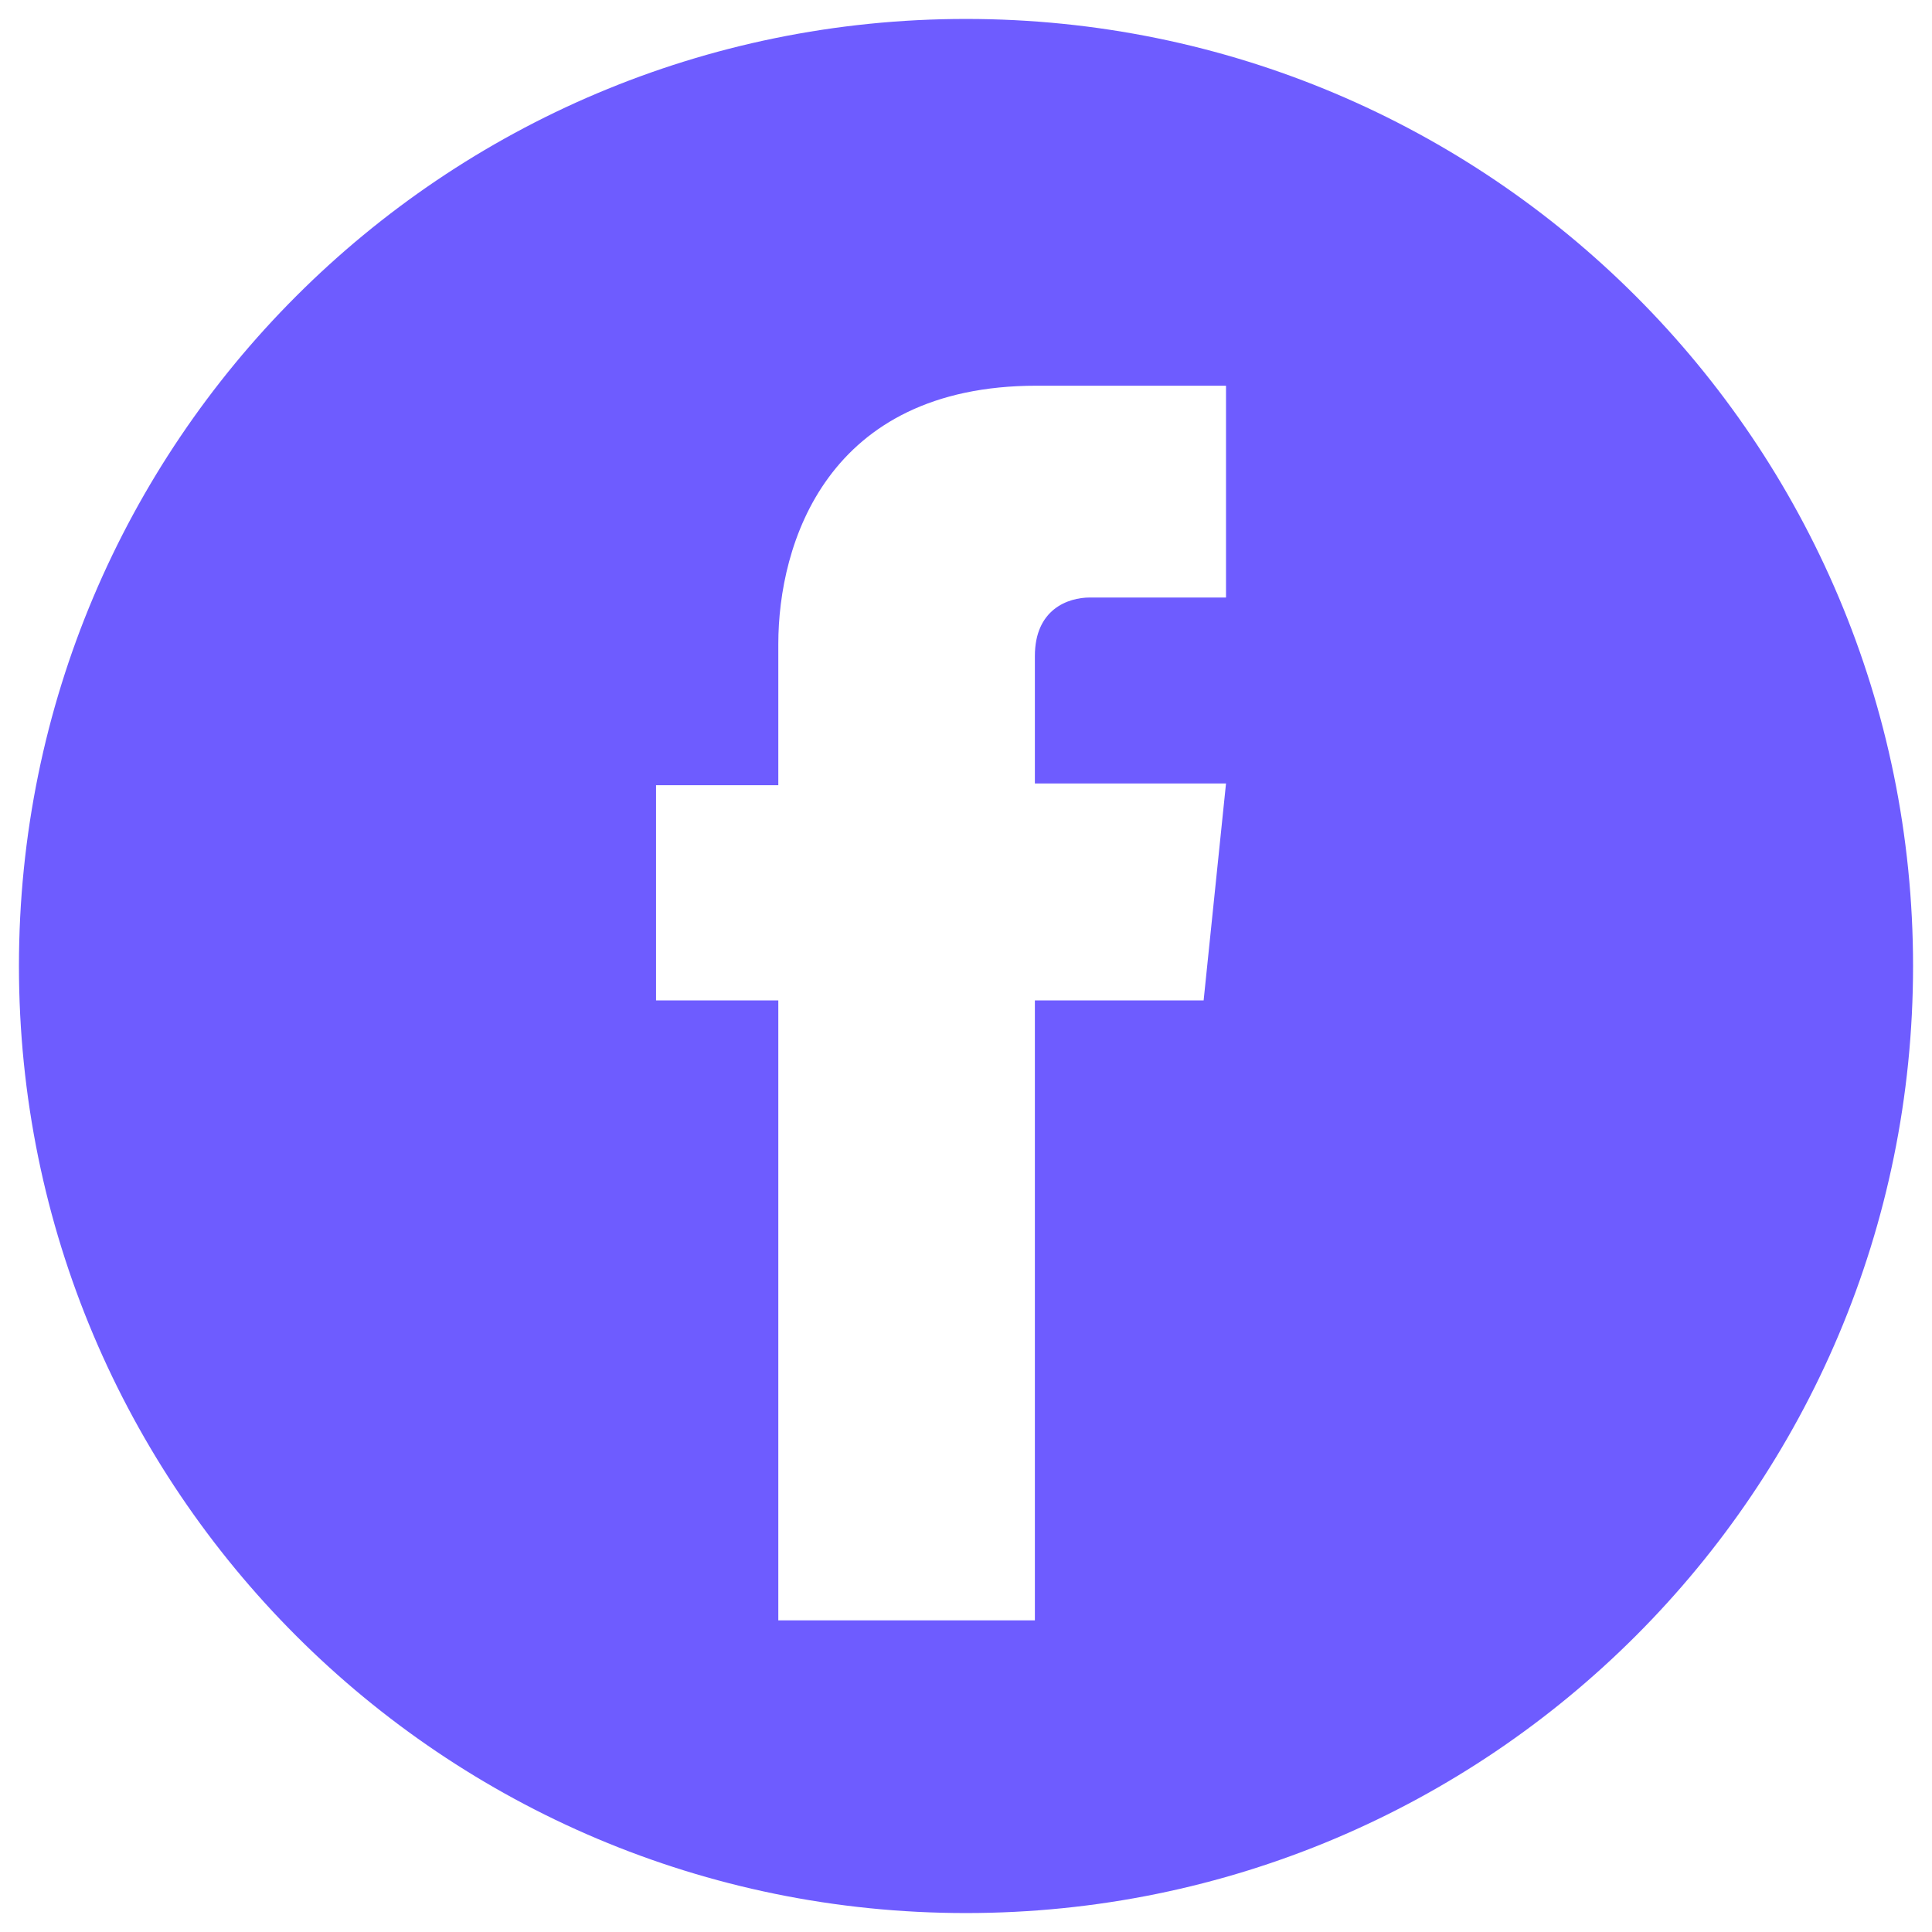
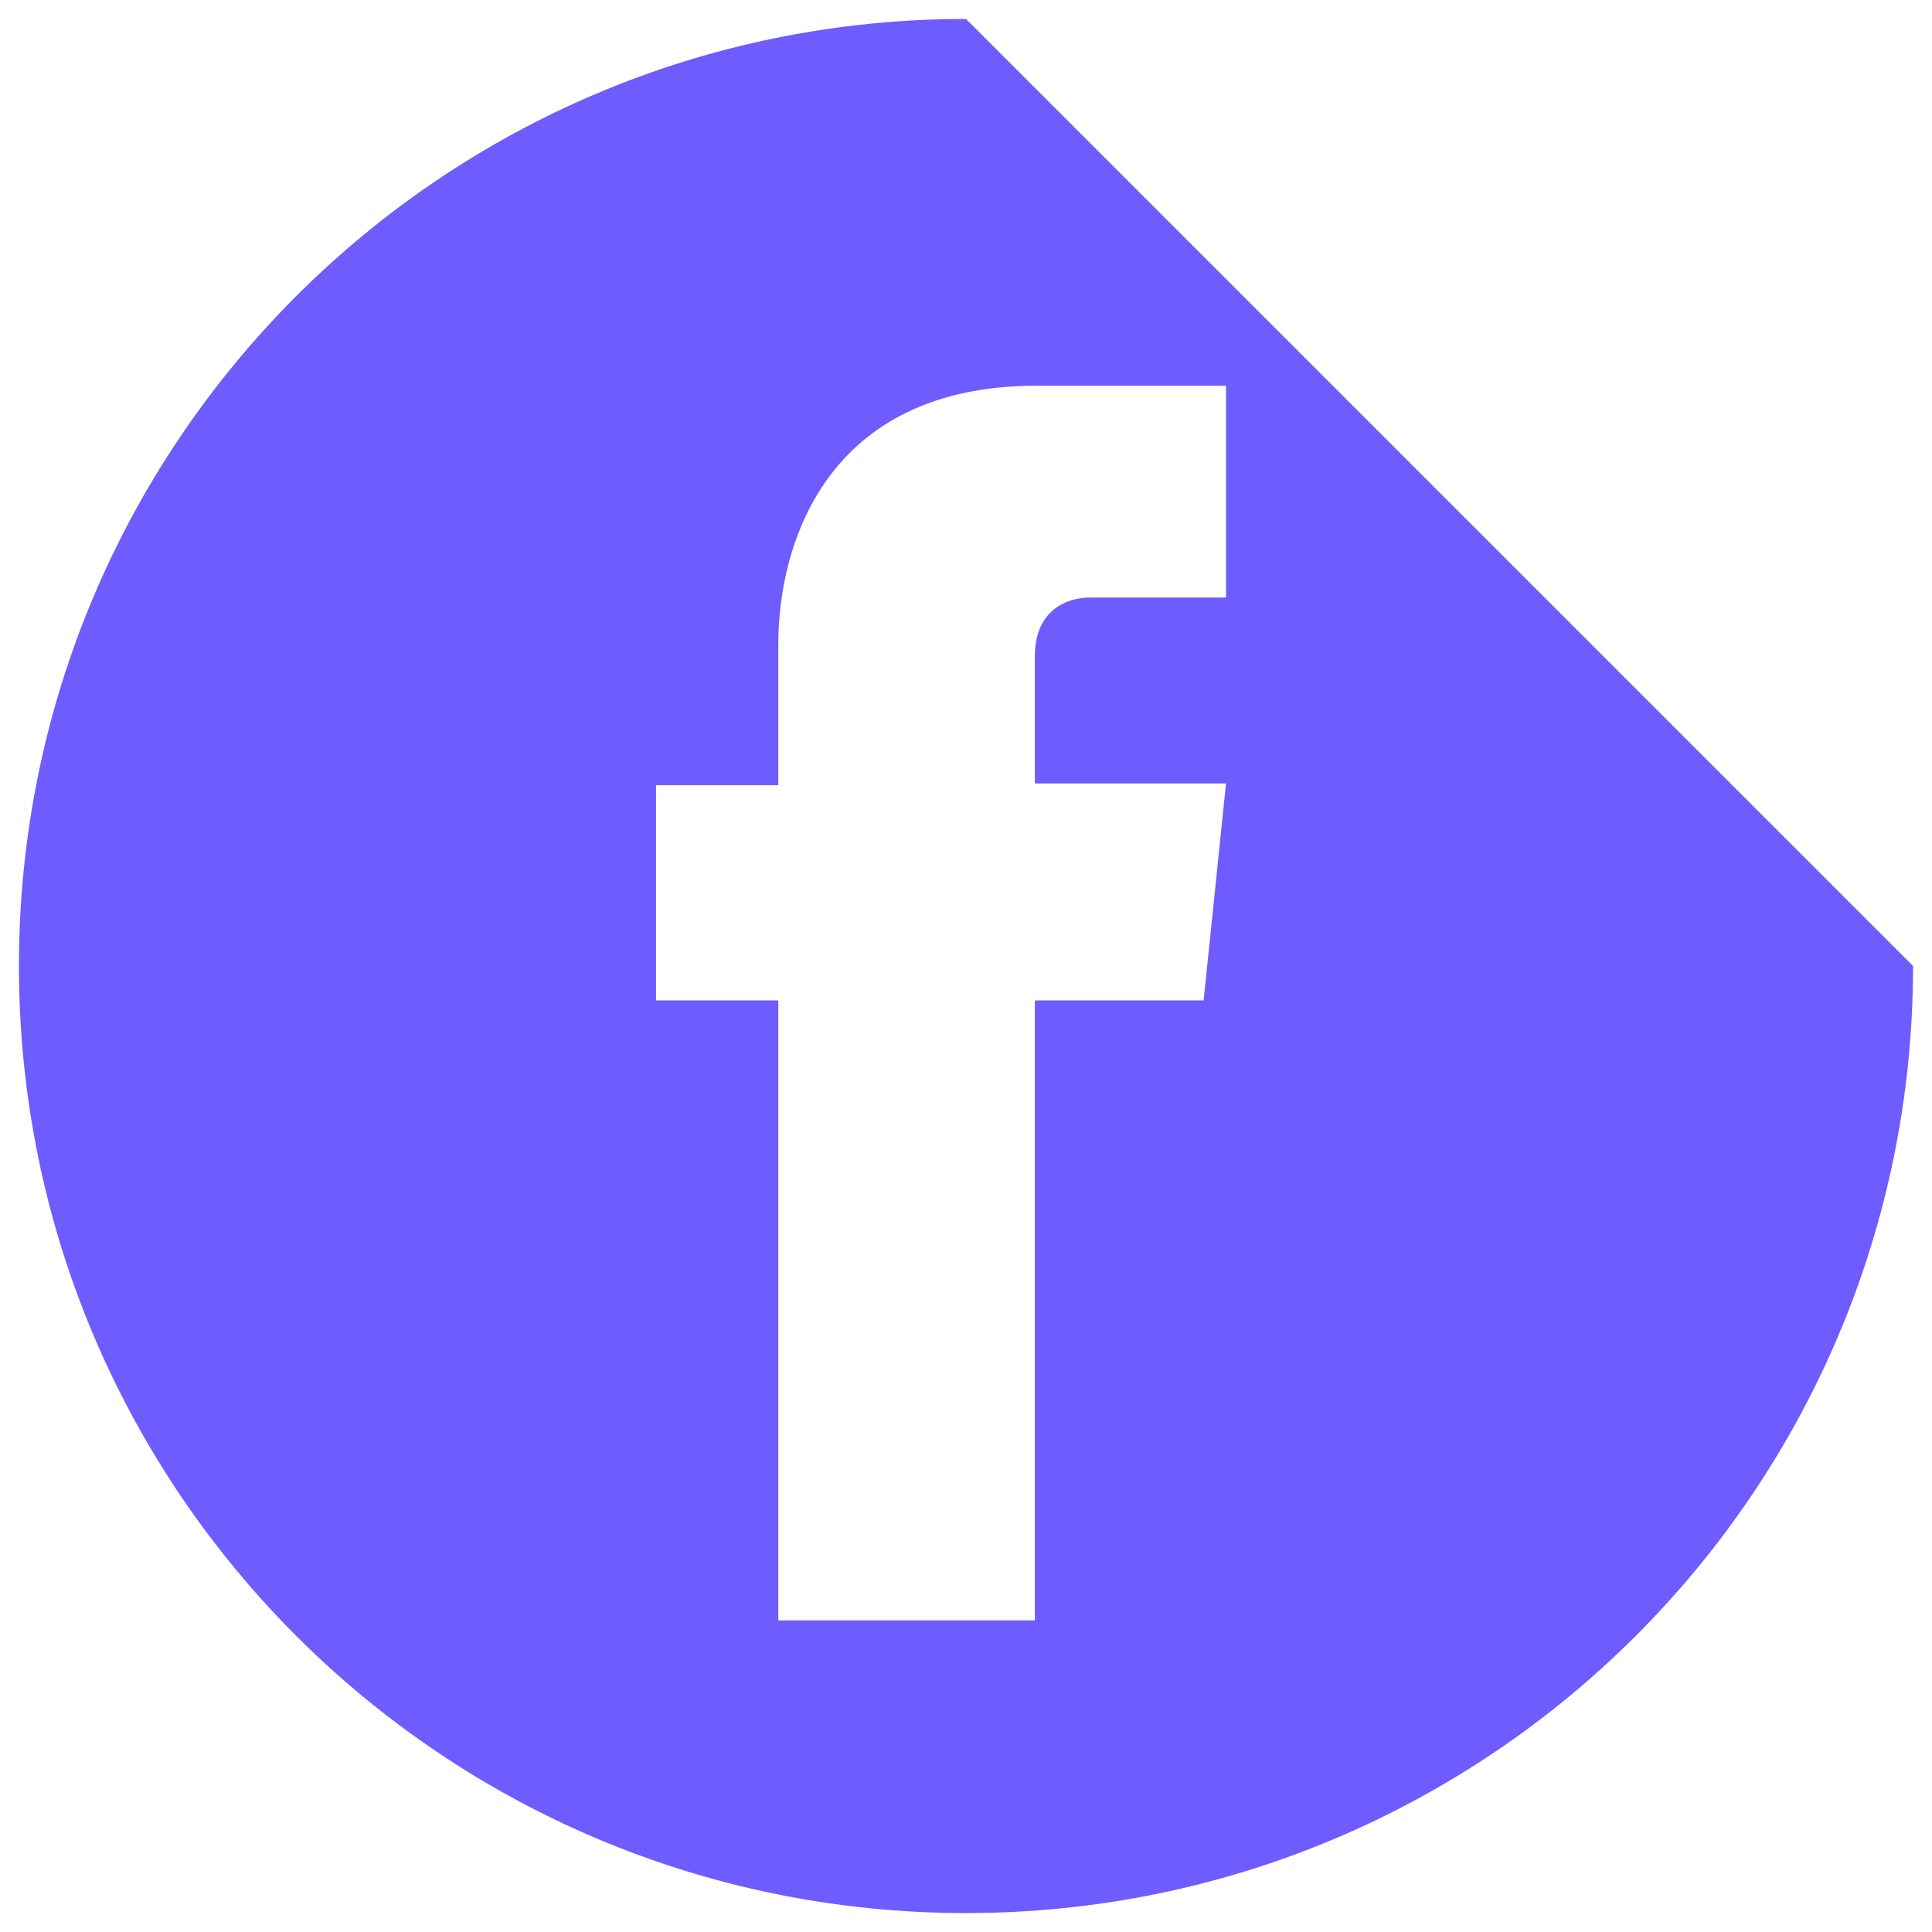
<svg xmlns="http://www.w3.org/2000/svg" version="1.1" id="Capa_1" x="0px" y="0px" viewBox="0 0 112.2 112.2" style="enable-background:new 0 0 112.2 112.2;" xml:space="preserve">
  <style type="text/css">
	.st0{fill:#6E5CFF;}
</style>
-   <path class="st0" d="M56.1,1.1c-30.4,0-55,24.6-55,55c0,30.4,24.6,55,55,55c30.4,0,55-24.6,55-55C111.1,25.7,86.5,1.1,56.1,1.1z   M71.3,34.7h-8c-1.3,0-3.2,0.7-3.2,3.4v7.4h11.1l-1.3,12.6h-9.8v36H45.2v-36h-7.1V45.6h7.1v-8.2c0-5.8,2.8-15,15-15l11,0V34.7z" />
+   <path class="st0" d="M56.1,1.1c-30.4,0-55,24.6-55,55c0,30.4,24.6,55,55,55c30.4,0,55-24.6,55-55z   M71.3,34.7h-8c-1.3,0-3.2,0.7-3.2,3.4v7.4h11.1l-1.3,12.6h-9.8v36H45.2v-36h-7.1V45.6h7.1v-8.2c0-5.8,2.8-15,15-15l11,0V34.7z" />
</svg>